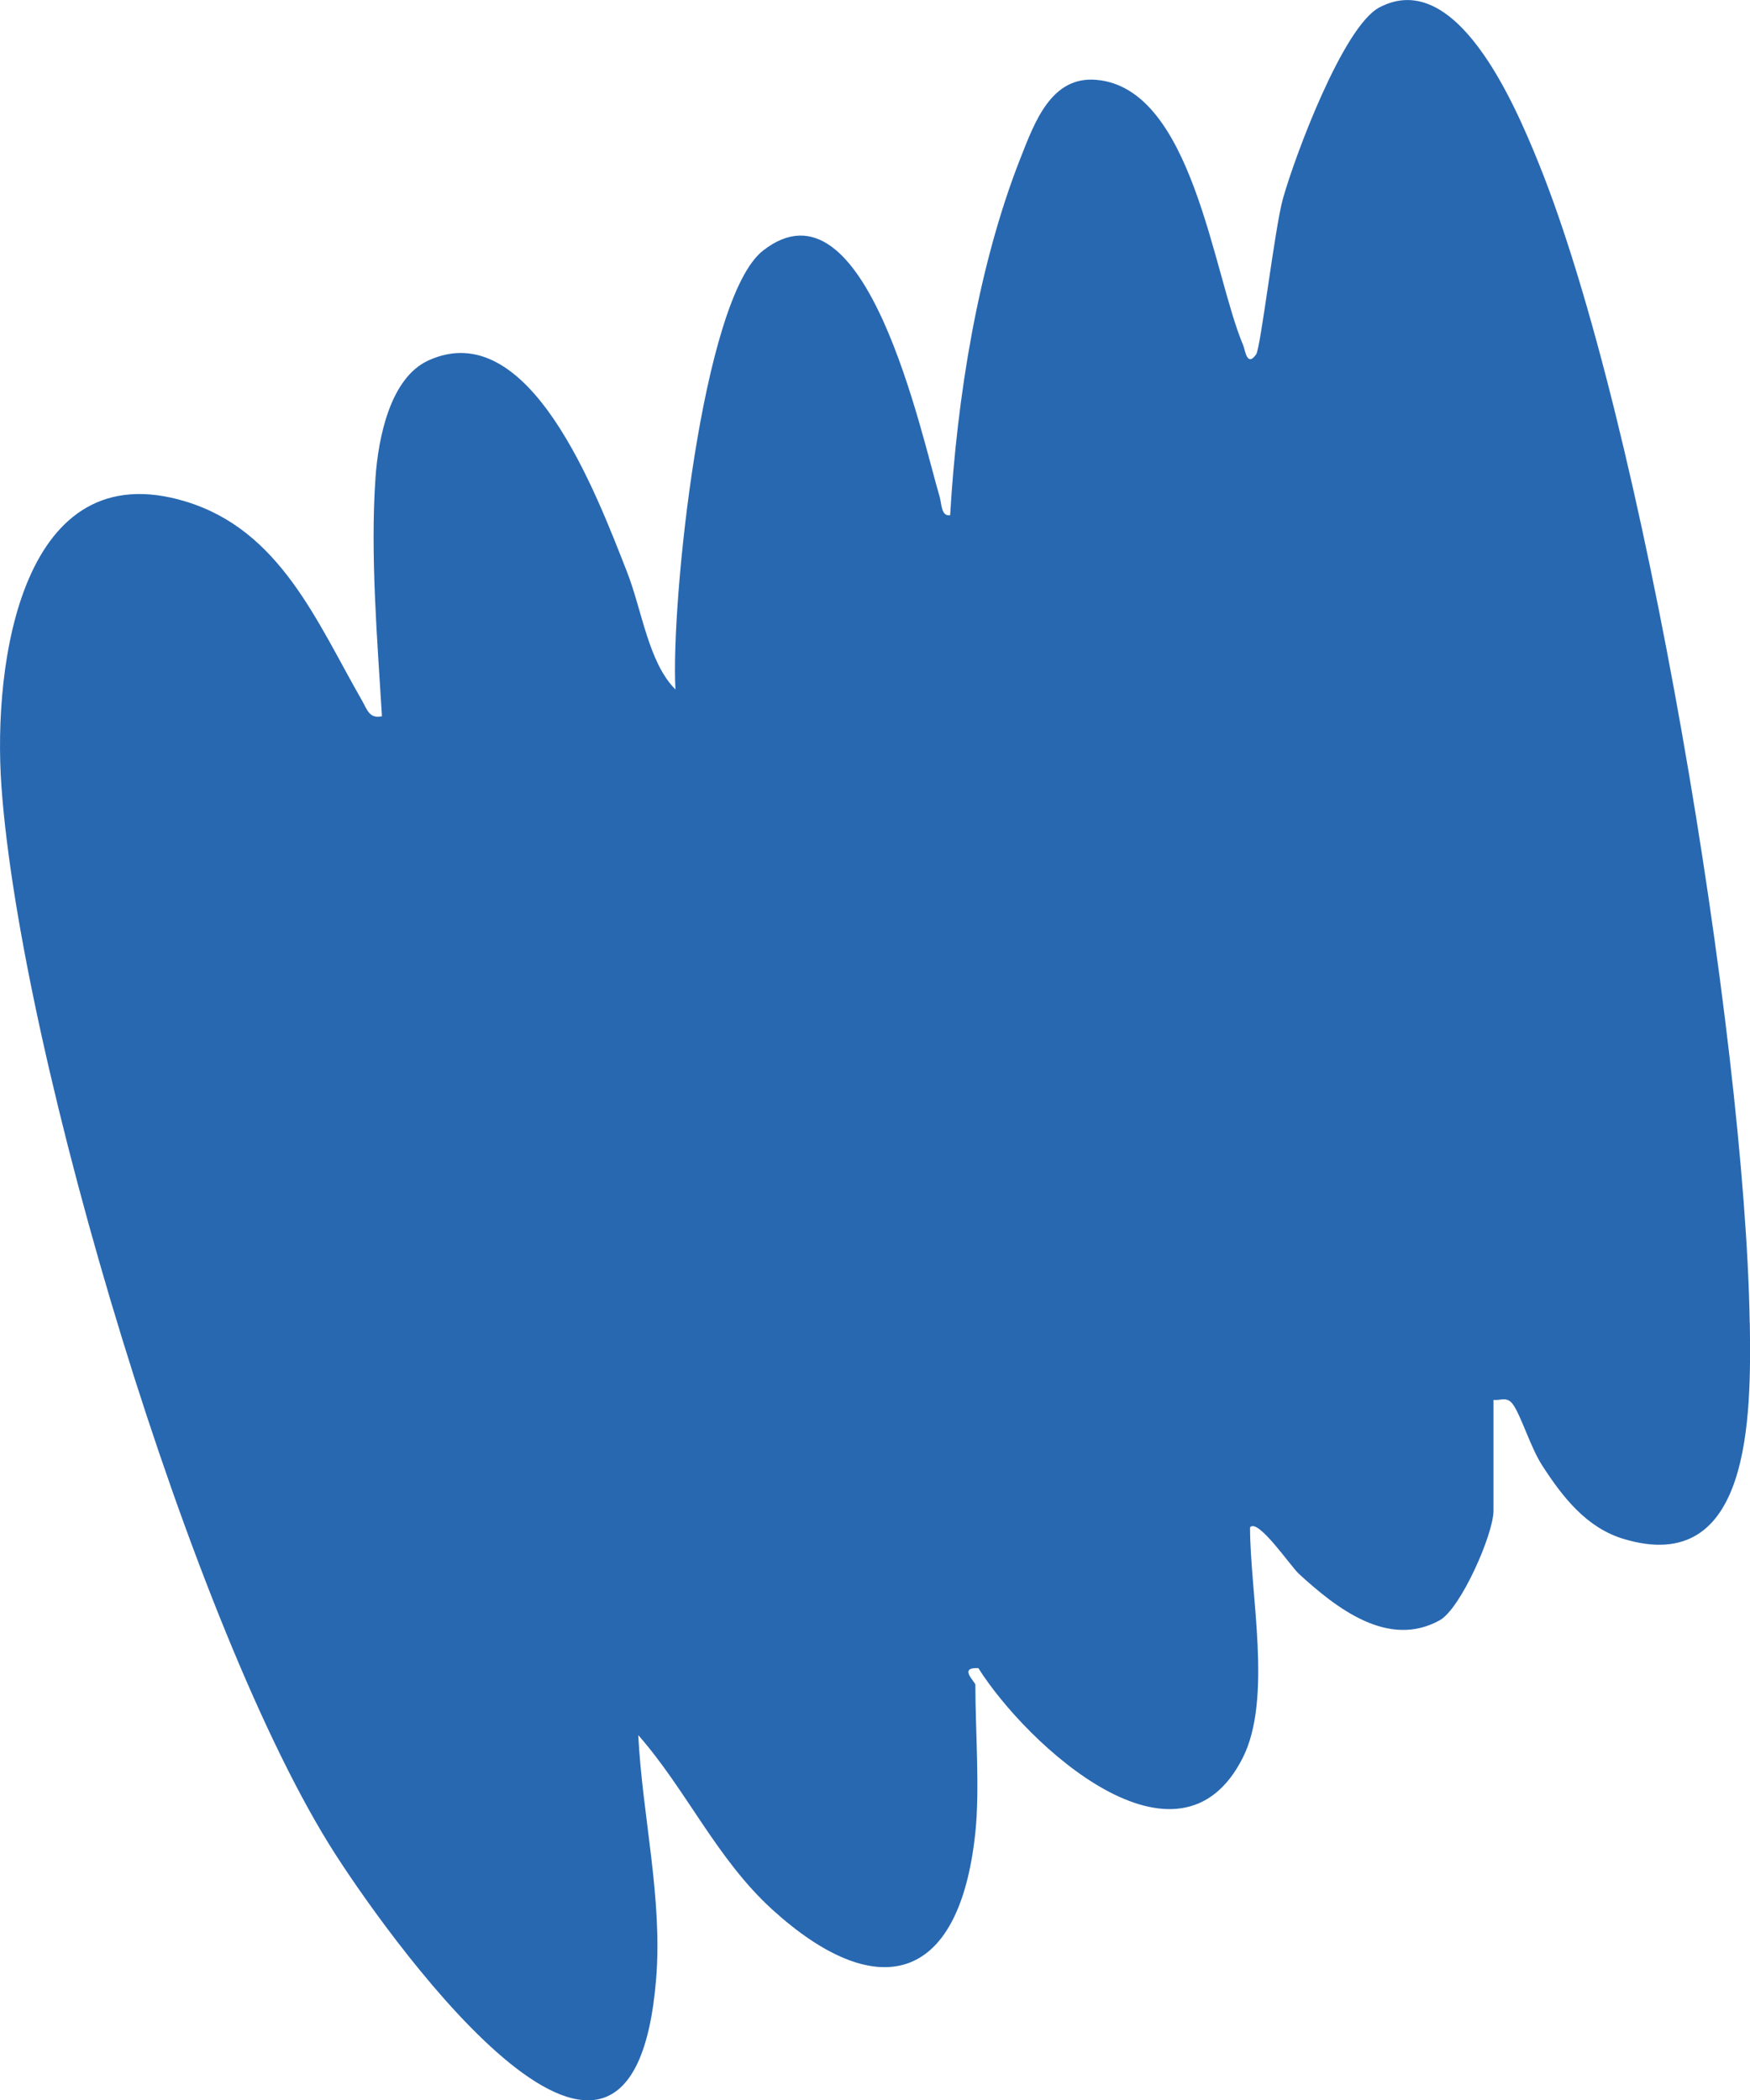
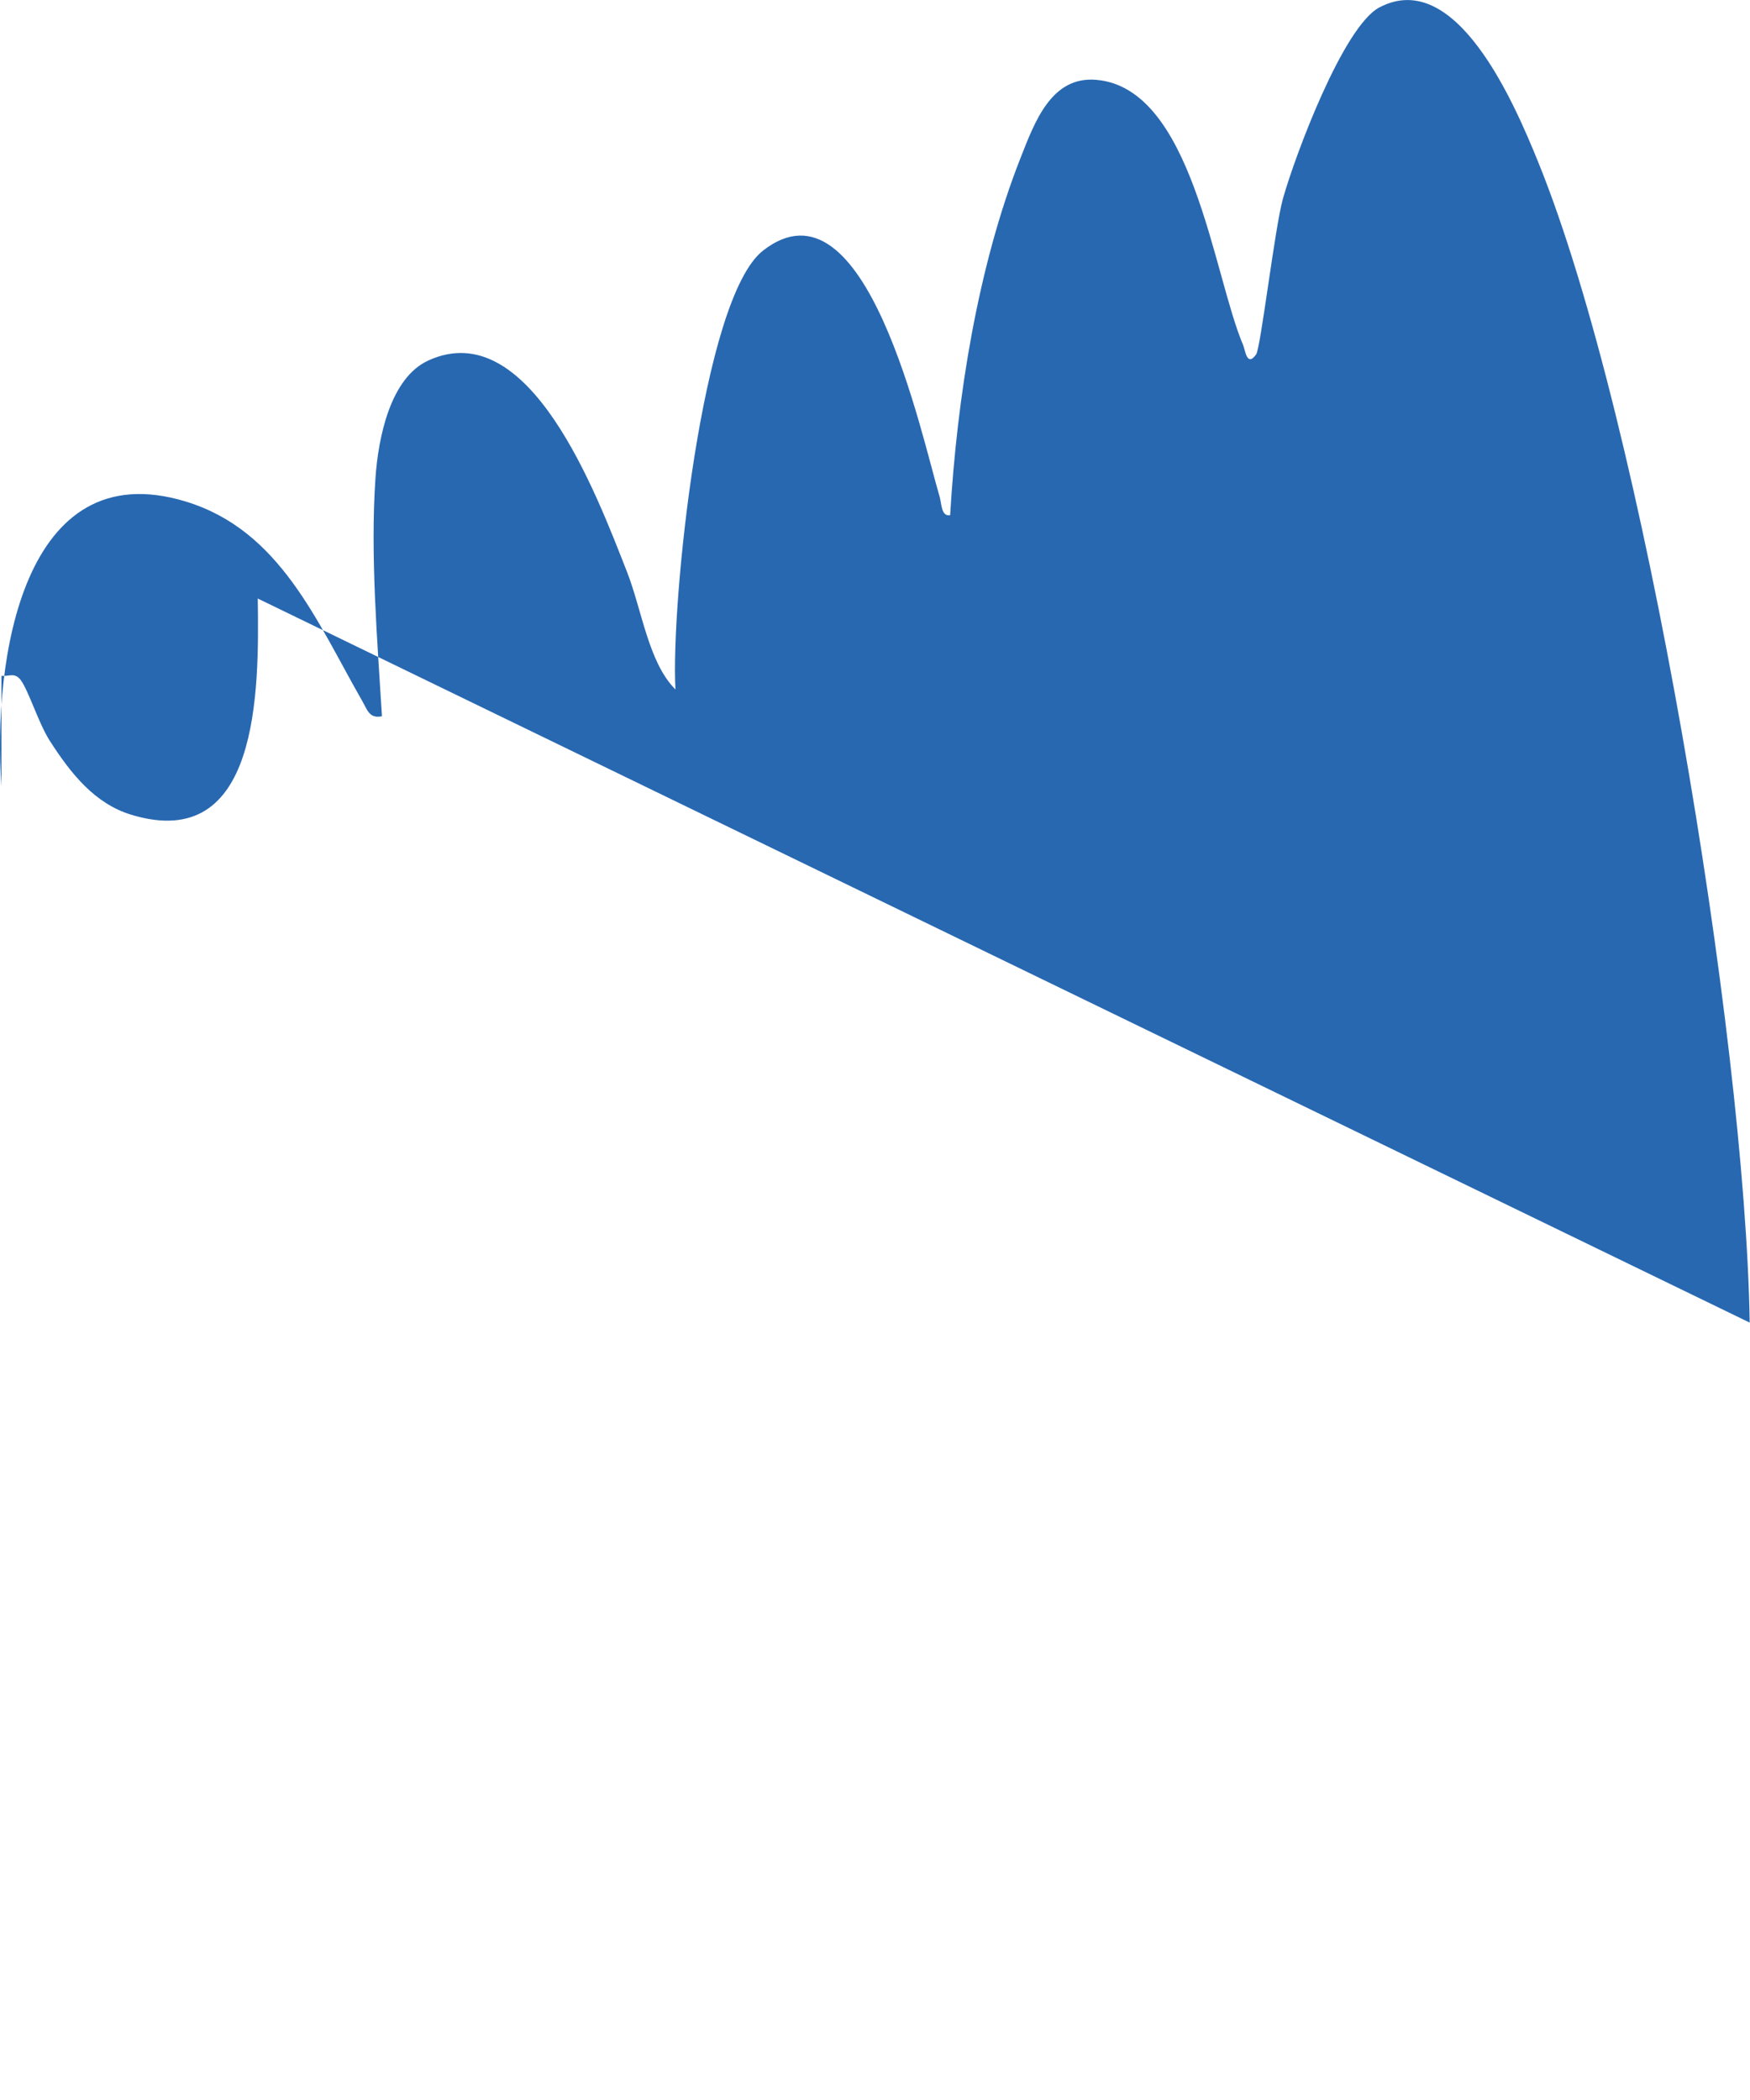
<svg xmlns="http://www.w3.org/2000/svg" id="Calque_2" data-name="Calque 2" viewBox="0 0 181.07 217.32">
  <defs>
    <style>
      .cls-1 {
        fill: #2868b1;
      }
    </style>
  </defs>
  <g id="Calque_1-2" data-name="Calque 1">
    <g id="Groupe_230" data-name="Groupe 230">
-       <path id="Tracé_1222" data-name="Tracé 1222" class="cls-1" d="m181.04,136.85c-.48-29.62-10.94-93.11-21.88-120.07-2.48-6.11-8.51-20.2-16.44-16.01-3.73,1.97-8.71,15.28-9.98,19.8-.83,2.94-2.3,15.45-2.77,16.1-.96,1.35-1.12-.43-1.35-.98-3.11-7.32-5.21-26.6-15.2-27.43-4.64-.39-6.35,4.33-7.84,8.12-4.42,11.22-6.56,24.82-7.27,36.93-.93.16-.88-1.2-1.09-1.93-1.86-6.21-7.62-33.78-18.27-25.45-6.35,4.96-9.56,36.71-9.06,45.41-2.81-2.8-3.46-8.24-5.05-12.26-3.13-7.95-10.06-26.57-20.52-21.78-3.94,1.8-5.18,7.97-5.47,12.16-.55,7.92.19,16.74.67,24.65-1.31.28-1.52-.68-2.05-1.6-4.68-8.16-8.47-17.65-18.26-20.62C2.32,46.75-.78,68.42.15,81.38c1.99,27.9,19.77,87.58,34.61,110.57,6.33,9.81,30.64,43.36,33.13,12.8.68-8.37-1.43-16.89-1.85-25.22,4.99,5.68,8.11,12.81,13.87,18.05,10.59,9.63,19.33,8.02,21.01-7.99.47-4.48,0-10.55,0-15.26,0-.32-1.81-1.84.31-1.73,5.01,7.93,20.73,22.47,27.37,9.25,3.07-6.11.74-16.97.74-23.82.81-.98,4.18,4,5.04,4.8,3.89,3.57,9.25,7.77,14.58,4.82,2.17-1.2,5.57-8.9,5.57-11.35v-11.45c.76.07,1.39-.38,1.99.43.84,1.13,1.84,4.47,3.03,6.32,2.17,3.37,4.63,6.47,8.41,7.62,13.23,4.02,13.24-12.66,13.09-22.37" />
+       <path id="Tracé_1222" data-name="Tracé 1222" class="cls-1" d="m181.04,136.85c-.48-29.62-10.94-93.11-21.88-120.07-2.48-6.11-8.51-20.2-16.44-16.01-3.73,1.97-8.71,15.28-9.98,19.8-.83,2.94-2.3,15.45-2.77,16.1-.96,1.35-1.12-.43-1.35-.98-3.11-7.32-5.21-26.6-15.2-27.43-4.64-.39-6.35,4.33-7.84,8.12-4.42,11.22-6.56,24.82-7.27,36.93-.93.16-.88-1.2-1.09-1.93-1.86-6.21-7.62-33.78-18.27-25.45-6.35,4.96-9.56,36.71-9.06,45.41-2.81-2.8-3.46-8.24-5.05-12.26-3.13-7.95-10.06-26.57-20.52-21.78-3.94,1.8-5.18,7.97-5.47,12.16-.55,7.92.19,16.74.67,24.65-1.31.28-1.52-.68-2.05-1.6-4.68-8.16-8.47-17.65-18.26-20.62C2.32,46.75-.78,68.42.15,81.38v-11.45c.76.07,1.39-.38,1.99.43.84,1.13,1.84,4.47,3.03,6.32,2.17,3.37,4.63,6.47,8.41,7.62,13.23,4.02,13.24-12.66,13.09-22.37" />
    </g>
  </g>
</svg>